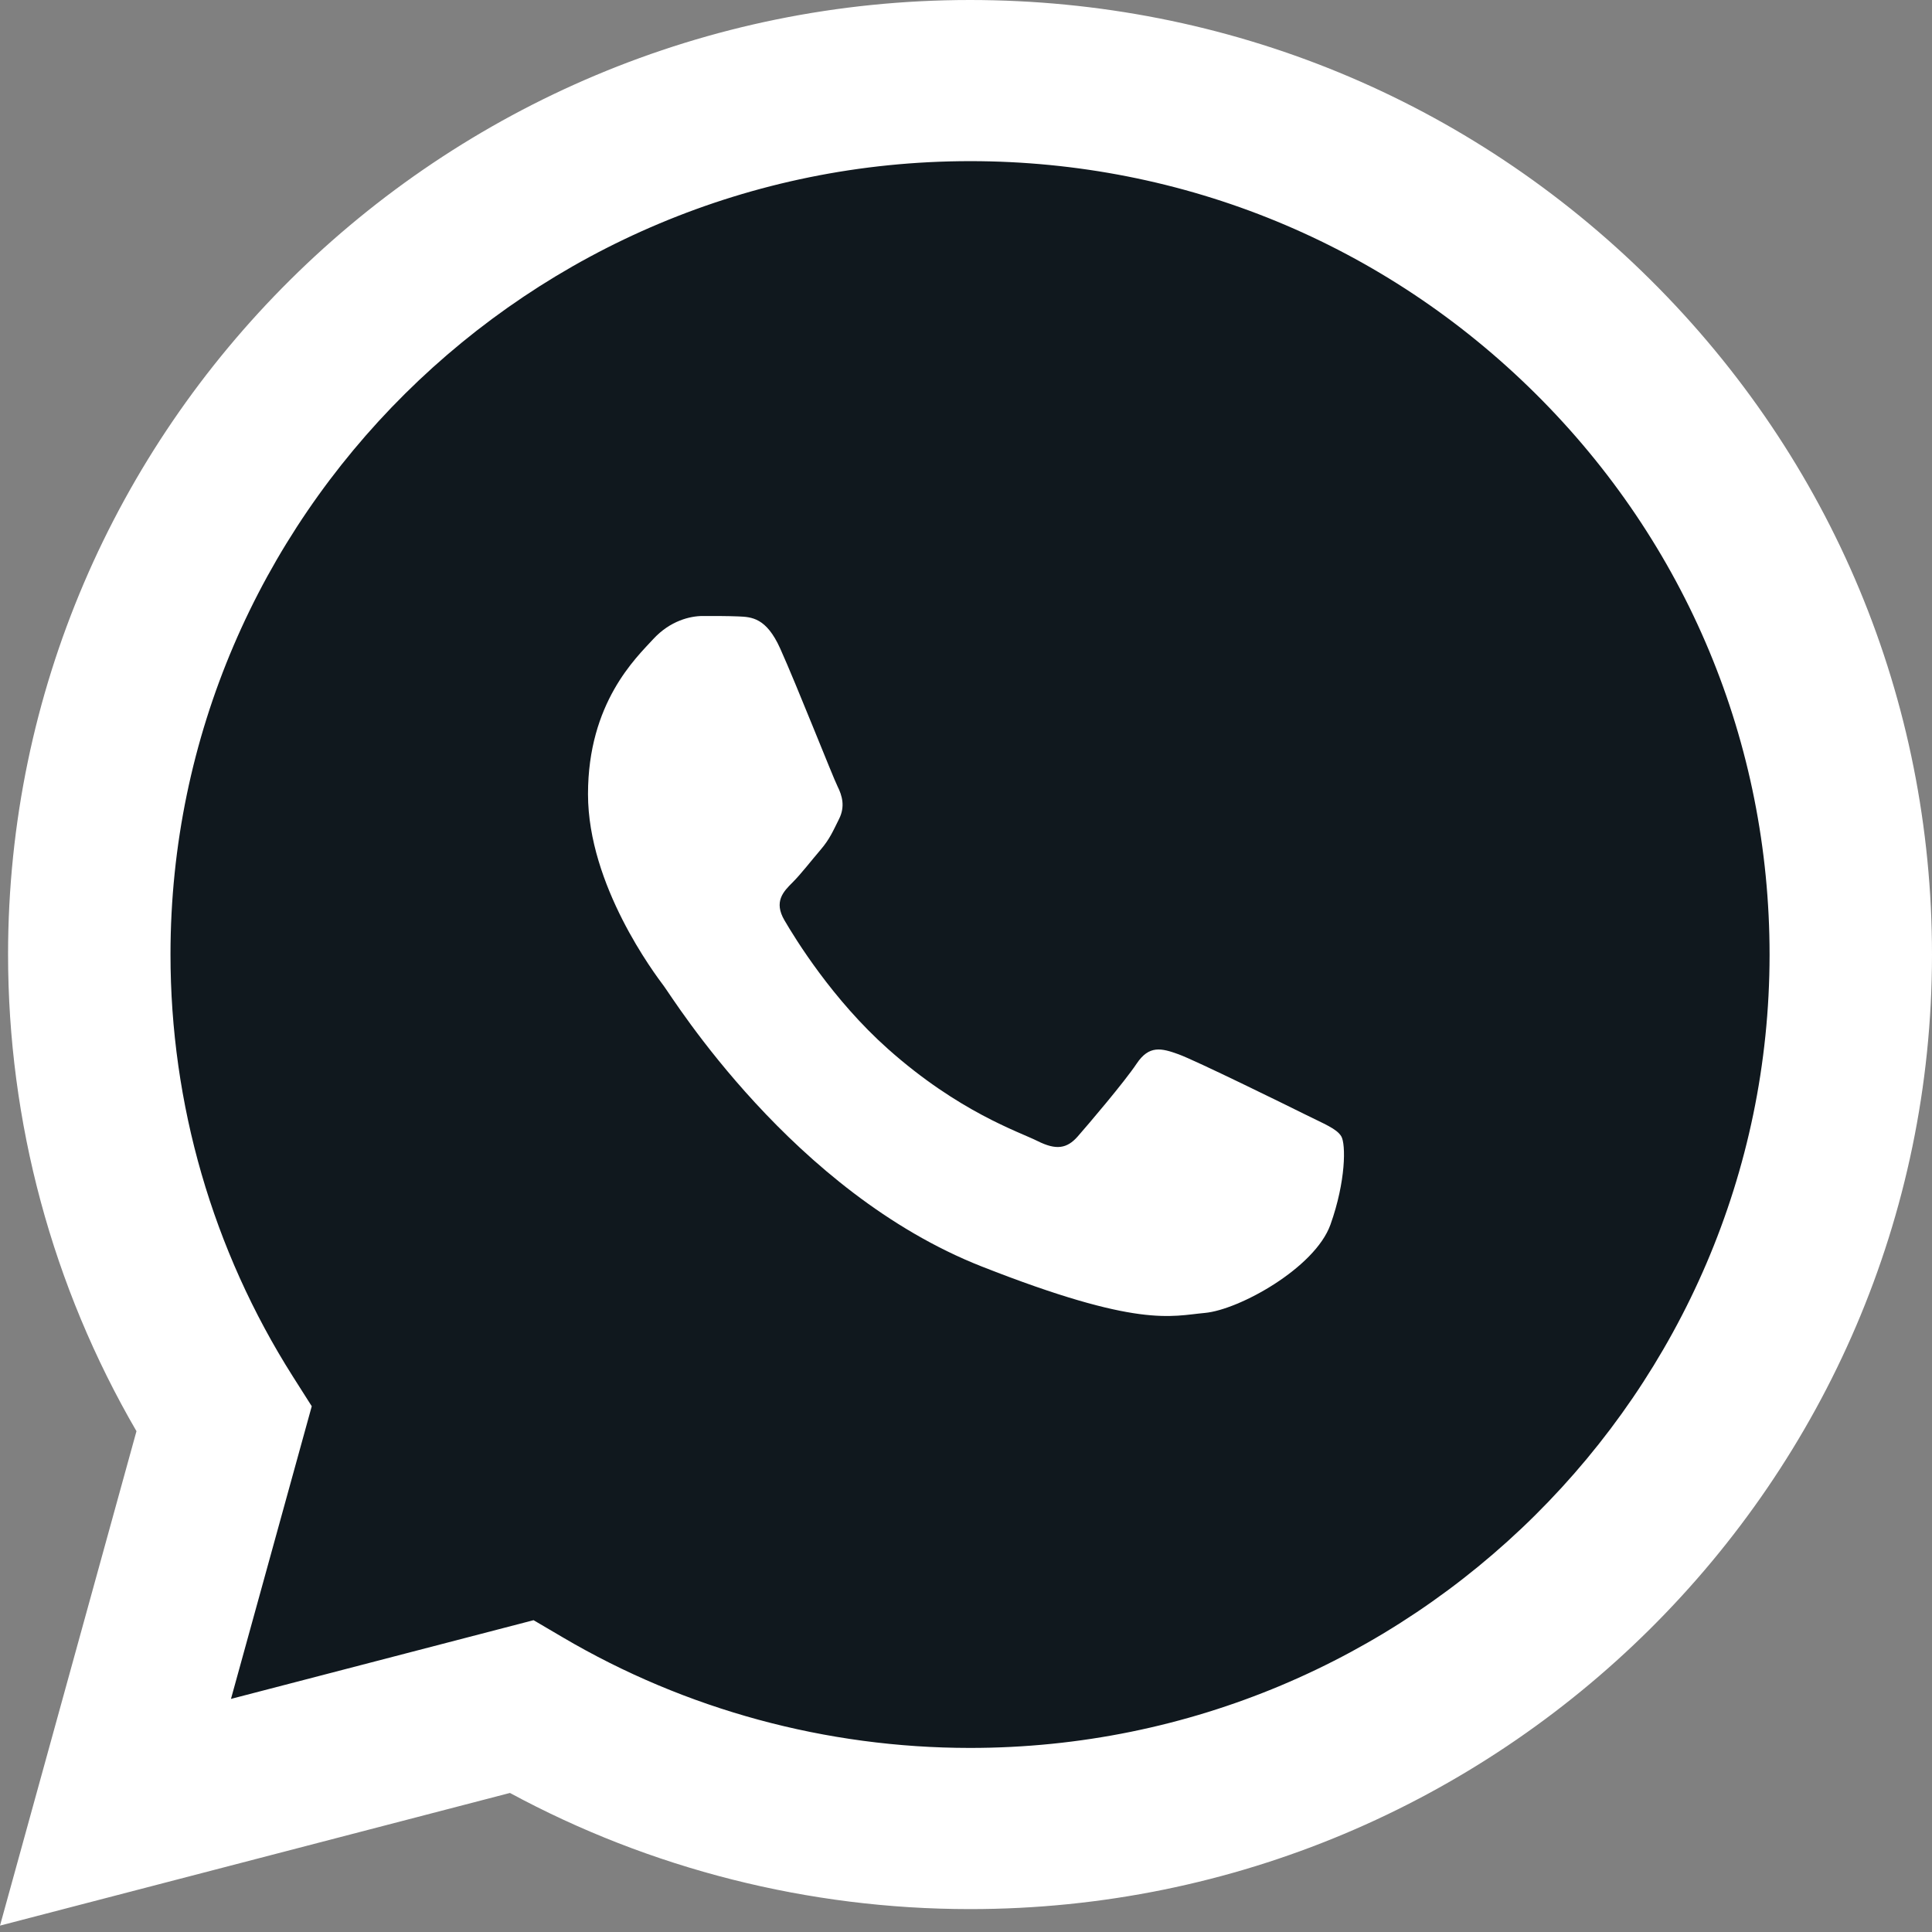
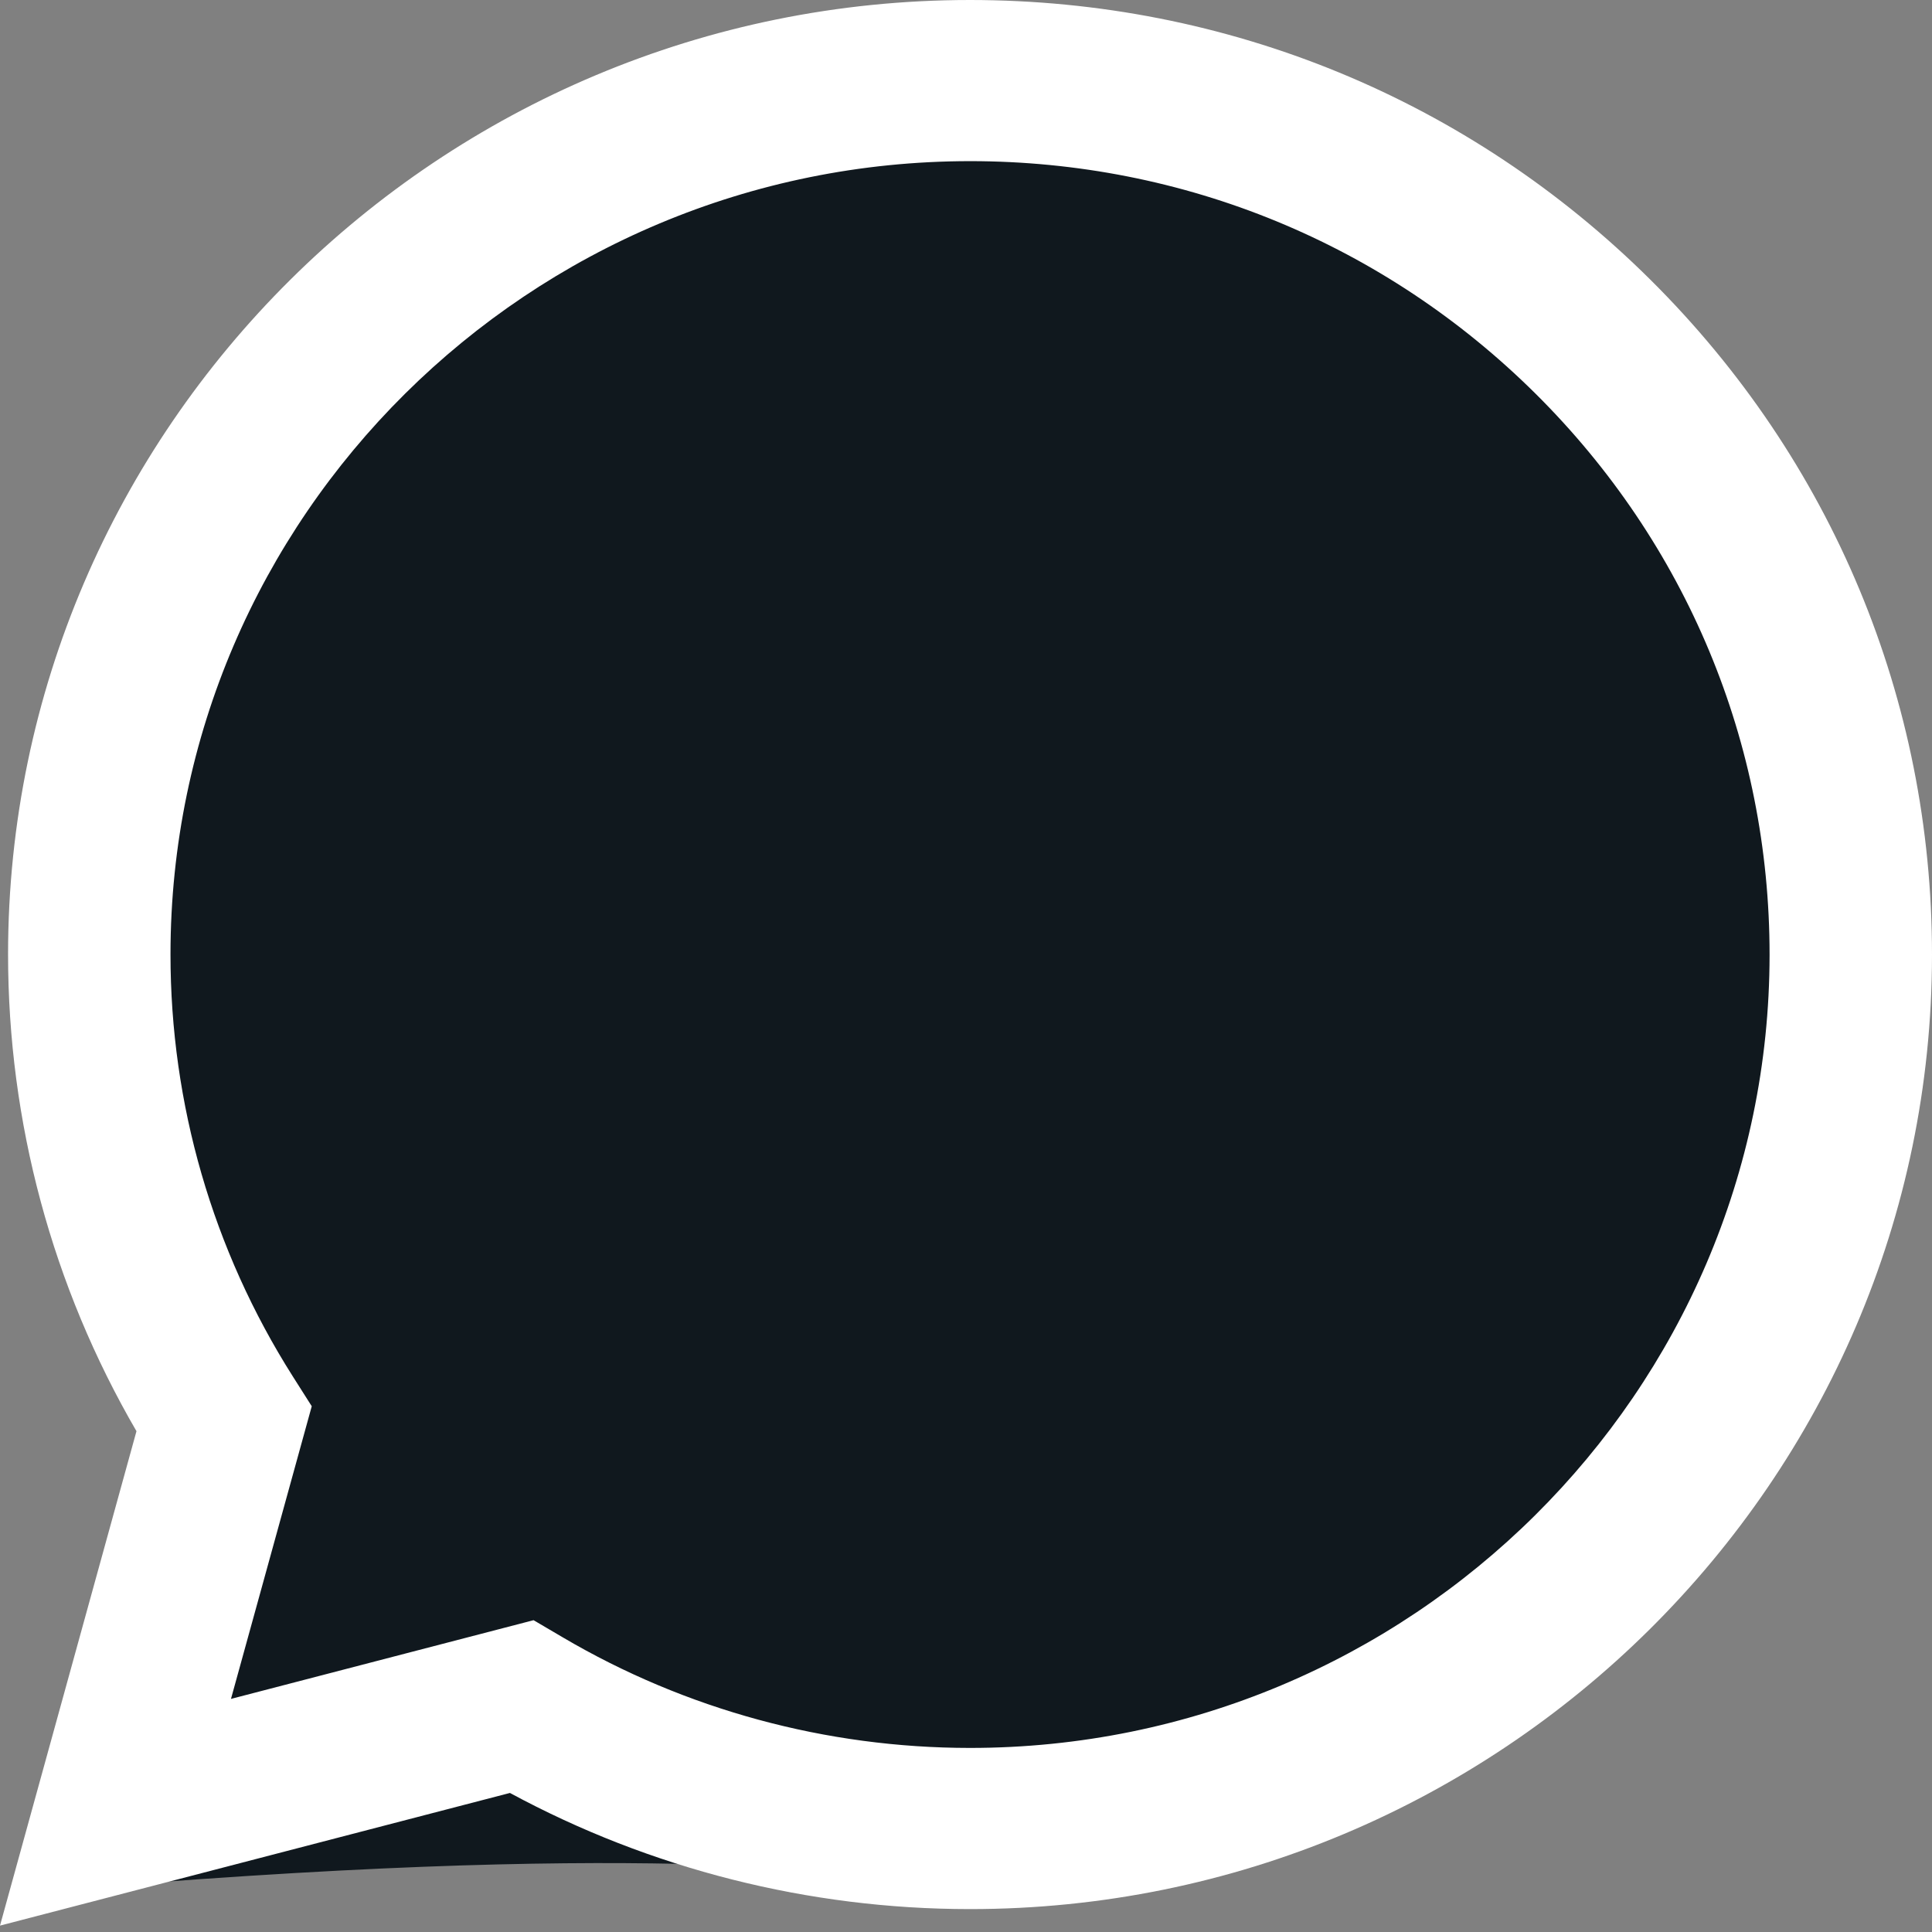
<svg xmlns="http://www.w3.org/2000/svg" width="69" height="69" viewBox="0 0 69 69" fill="none">
  <rect x="0" y="0" width="69" height="69" fill="#808080" stroke="none" />
  <g clip-path="url(#clip0_173_141)">
-     <path d="M1.472 34.087C1.47 39.884 2.997 45.545 5.9 50.535L1.194 67.582L18.776 63.008C23.639 65.634 29.088 67.011 34.625 67.011H34.639C52.918 67.011 67.797 52.253 67.804 34.113C67.808 25.323 64.361 17.058 58.099 10.839C51.838 4.621 43.511 1.195 34.638 1.191C16.358 1.191 1.48 15.948 1.472 34.087" fill="url(#paint0_linear_173_141)" />
+     <path d="M1.472 34.087C1.47 39.884 2.997 45.545 5.9 50.535L1.194 67.582C23.639 65.634 29.088 67.011 34.625 67.011H34.639C52.918 67.011 67.797 52.253 67.804 34.113C67.808 25.323 64.361 17.058 58.099 10.839C51.838 4.621 43.511 1.195 34.638 1.191C16.358 1.191 1.48 15.948 1.472 34.087" fill="url(#paint0_linear_173_141)" />
    <path d="M0.288 34.076C0.287 40.082 1.868 45.945 4.874 51.114L0 68.772L18.212 64.034C23.231 66.748 28.881 68.18 34.63 68.182H34.645C53.578 68.182 68.992 52.893 69 34.104C69.003 24.998 65.433 16.435 58.947 9.994C52.46 3.553 43.835 0.004 34.645 0C15.707 0 0.296 15.287 0.288 34.076ZM11.134 50.223L10.454 49.152C7.596 44.642 6.087 39.43 6.089 34.078C6.095 18.461 18.904 5.755 34.655 5.755C42.283 5.759 49.451 8.709 54.843 14.062C60.235 19.416 63.201 26.532 63.199 34.102C63.192 49.719 50.383 62.426 34.645 62.426H34.633C29.509 62.424 24.483 61.058 20.099 58.477L19.056 57.864L8.249 60.675L11.134 50.223V50.223Z" fill="url(#paint1_linear_173_141)" />
-     <path d="M27.864 23.161C27.367 22.057 26.843 22.035 26.37 22.015C25.982 21.999 25.539 22 25.096 22C24.654 22 23.934 22.166 23.325 22.83C22.716 23.494 21 25.098 21 28.361C21 31.624 23.381 34.777 23.712 35.22C24.045 35.662 28.308 42.572 35.06 45.231C40.672 47.44 41.814 47.001 43.032 46.89C44.25 46.78 46.962 45.286 47.516 43.737C48.069 42.189 48.069 40.862 47.903 40.584C47.737 40.308 47.294 40.142 46.63 39.81C45.965 39.479 42.699 37.874 42.091 37.653C41.481 37.432 41.039 37.321 40.596 37.985C40.153 38.648 38.88 40.142 38.493 40.584C38.105 41.028 37.718 41.083 37.054 40.751C36.389 40.418 34.249 39.719 31.711 37.46C29.736 35.702 28.403 33.531 28.016 32.867C27.628 32.204 27.974 31.844 28.307 31.514C28.606 31.216 28.972 30.739 29.304 30.352C29.635 29.965 29.746 29.689 29.968 29.246C30.189 28.803 30.078 28.416 29.912 28.084C29.746 27.753 28.455 24.473 27.864 23.161Z" fill="white" />
  </g>
  <defs>
    <linearGradient id="paint0_linear_173_141" x1="3331.7" y1="6640.3" x2="3331.7" y2="1.191" gradientUnits="userSpaceOnUse">
      <stop stop-color="#10181E" />
      <stop offset="1" stop-color="#10181E" />
    </linearGradient>
    <linearGradient id="paint1_linear_173_141" x1="3450" y1="6877.19" x2="3450" y2="0" gradientUnits="userSpaceOnUse">
      <stop stop-color="#F9F9F9" />
      <stop offset="1" stop-color="white" />
    </linearGradient>
    <clipPath id="clip0_173_141">
      <rect width="69" height="69" fill="white" />
    </clipPath>
  </defs>
</svg>